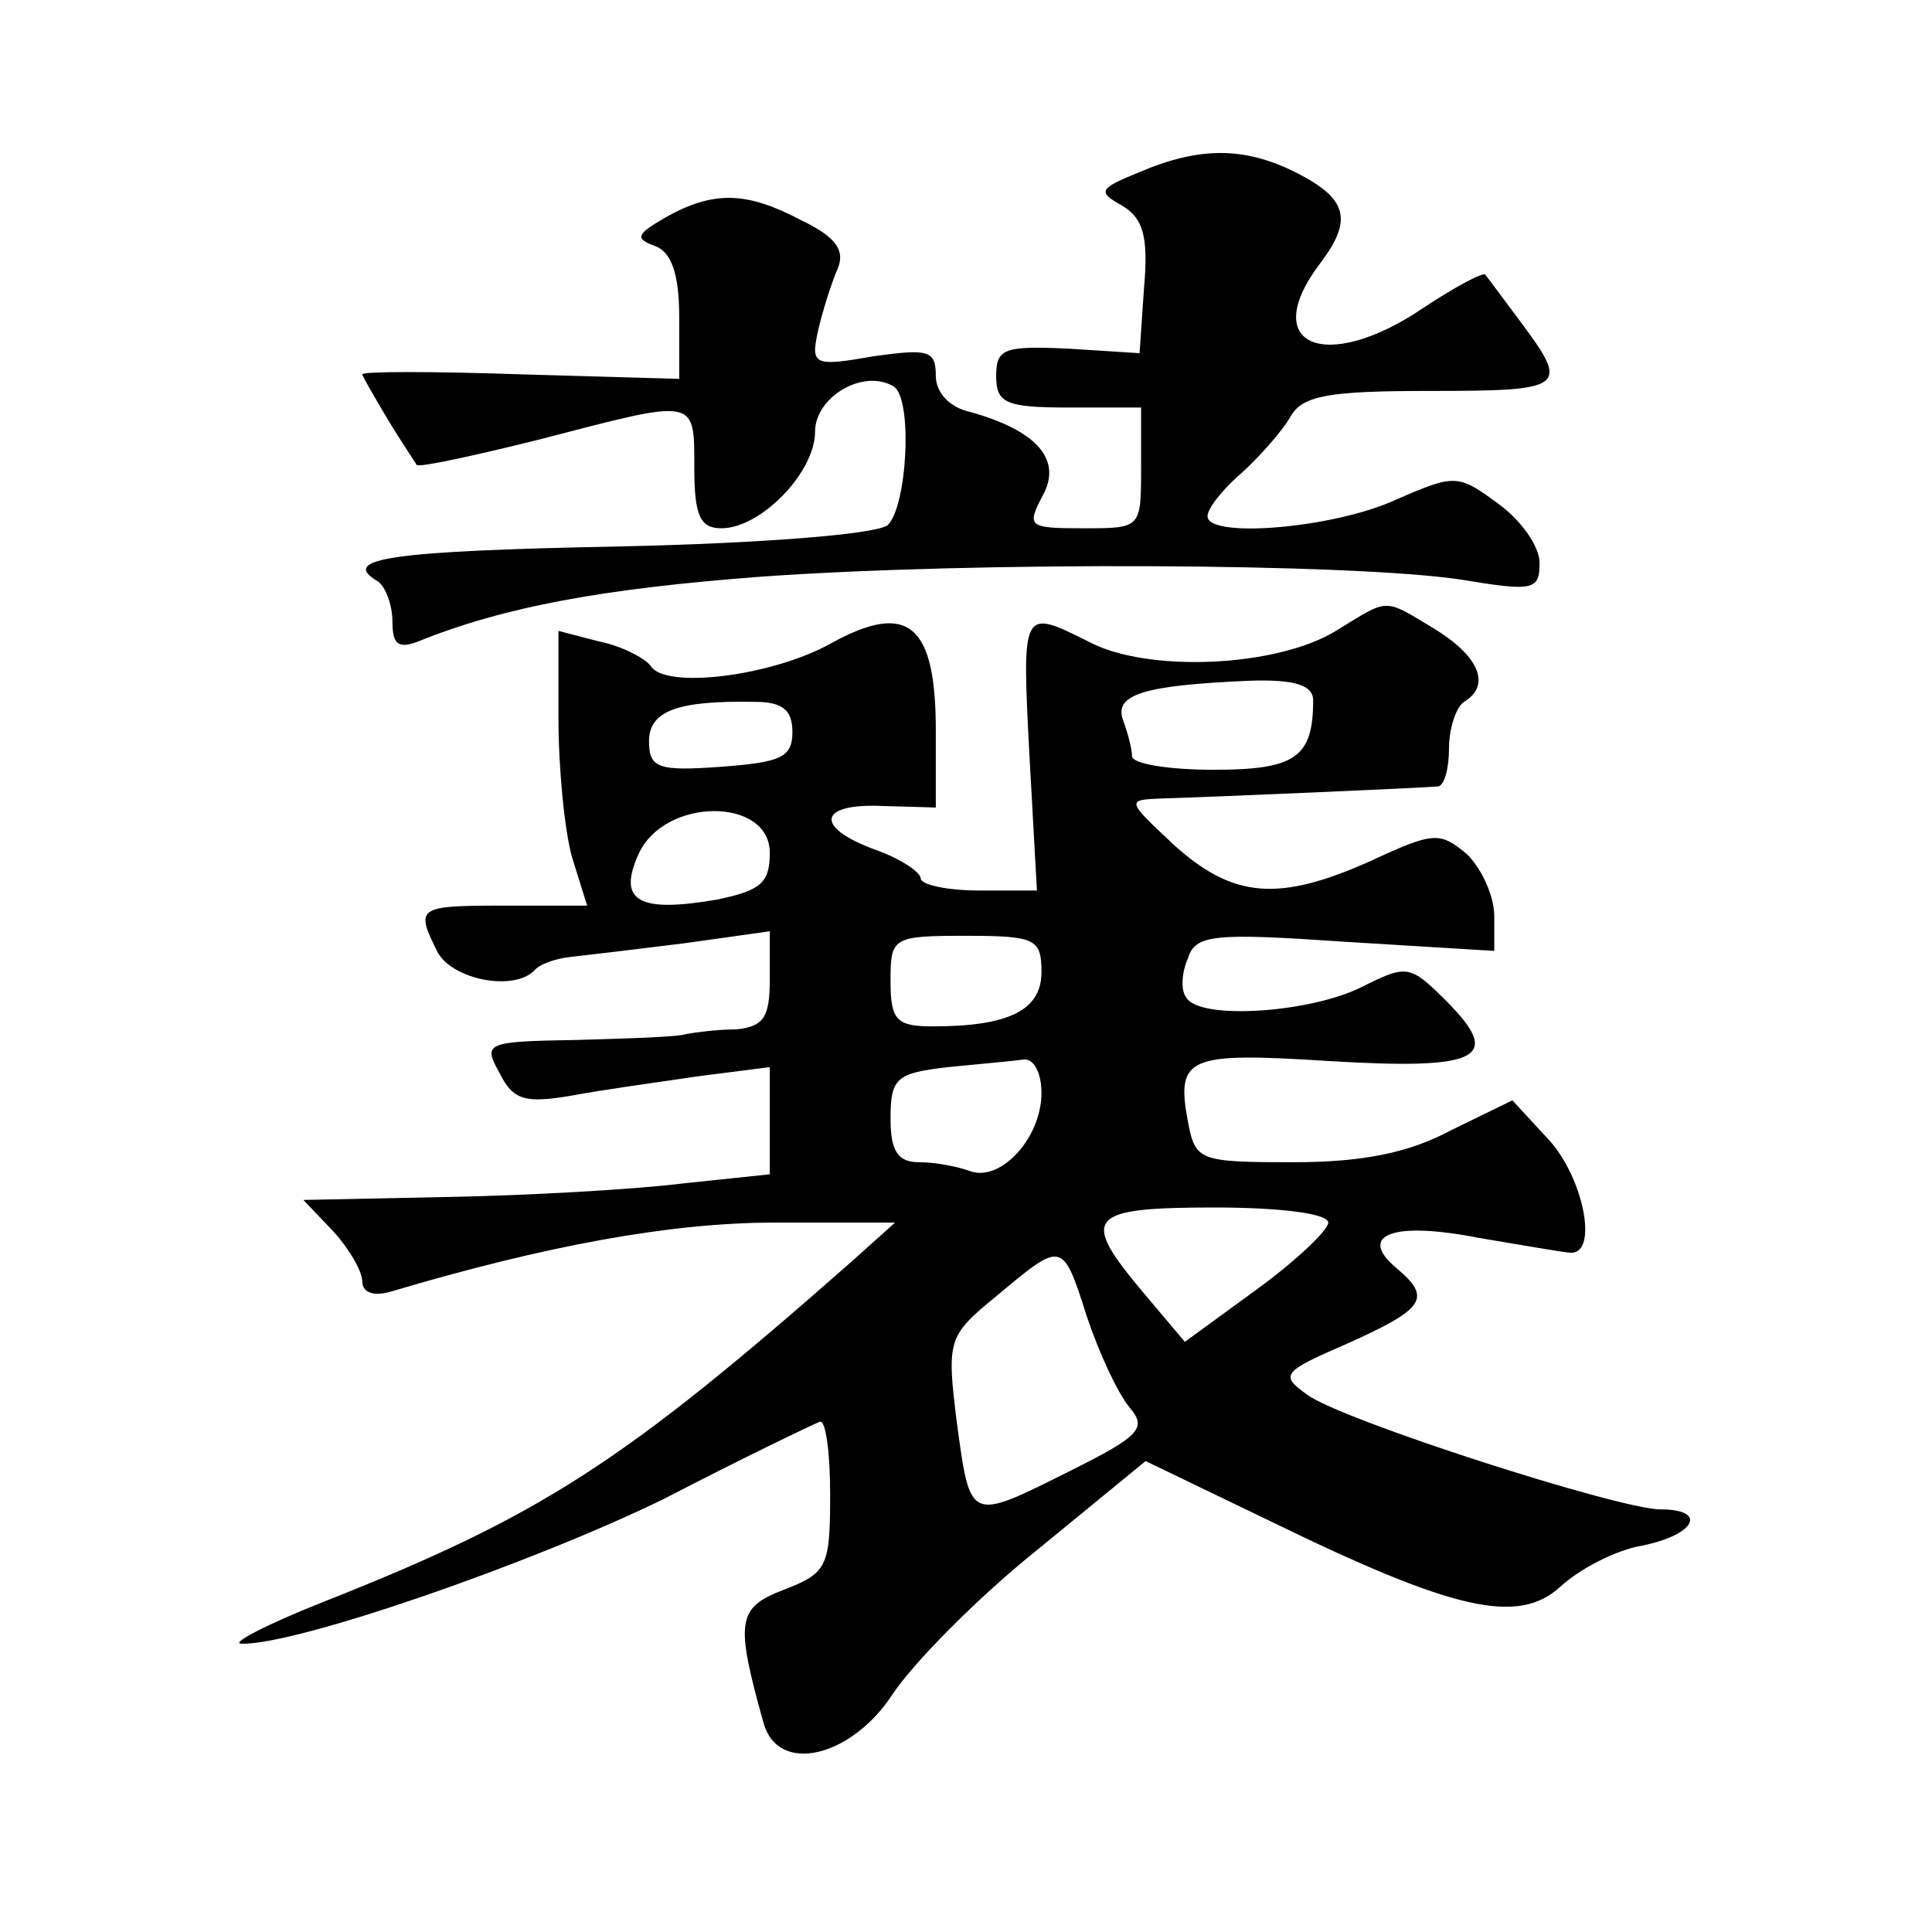
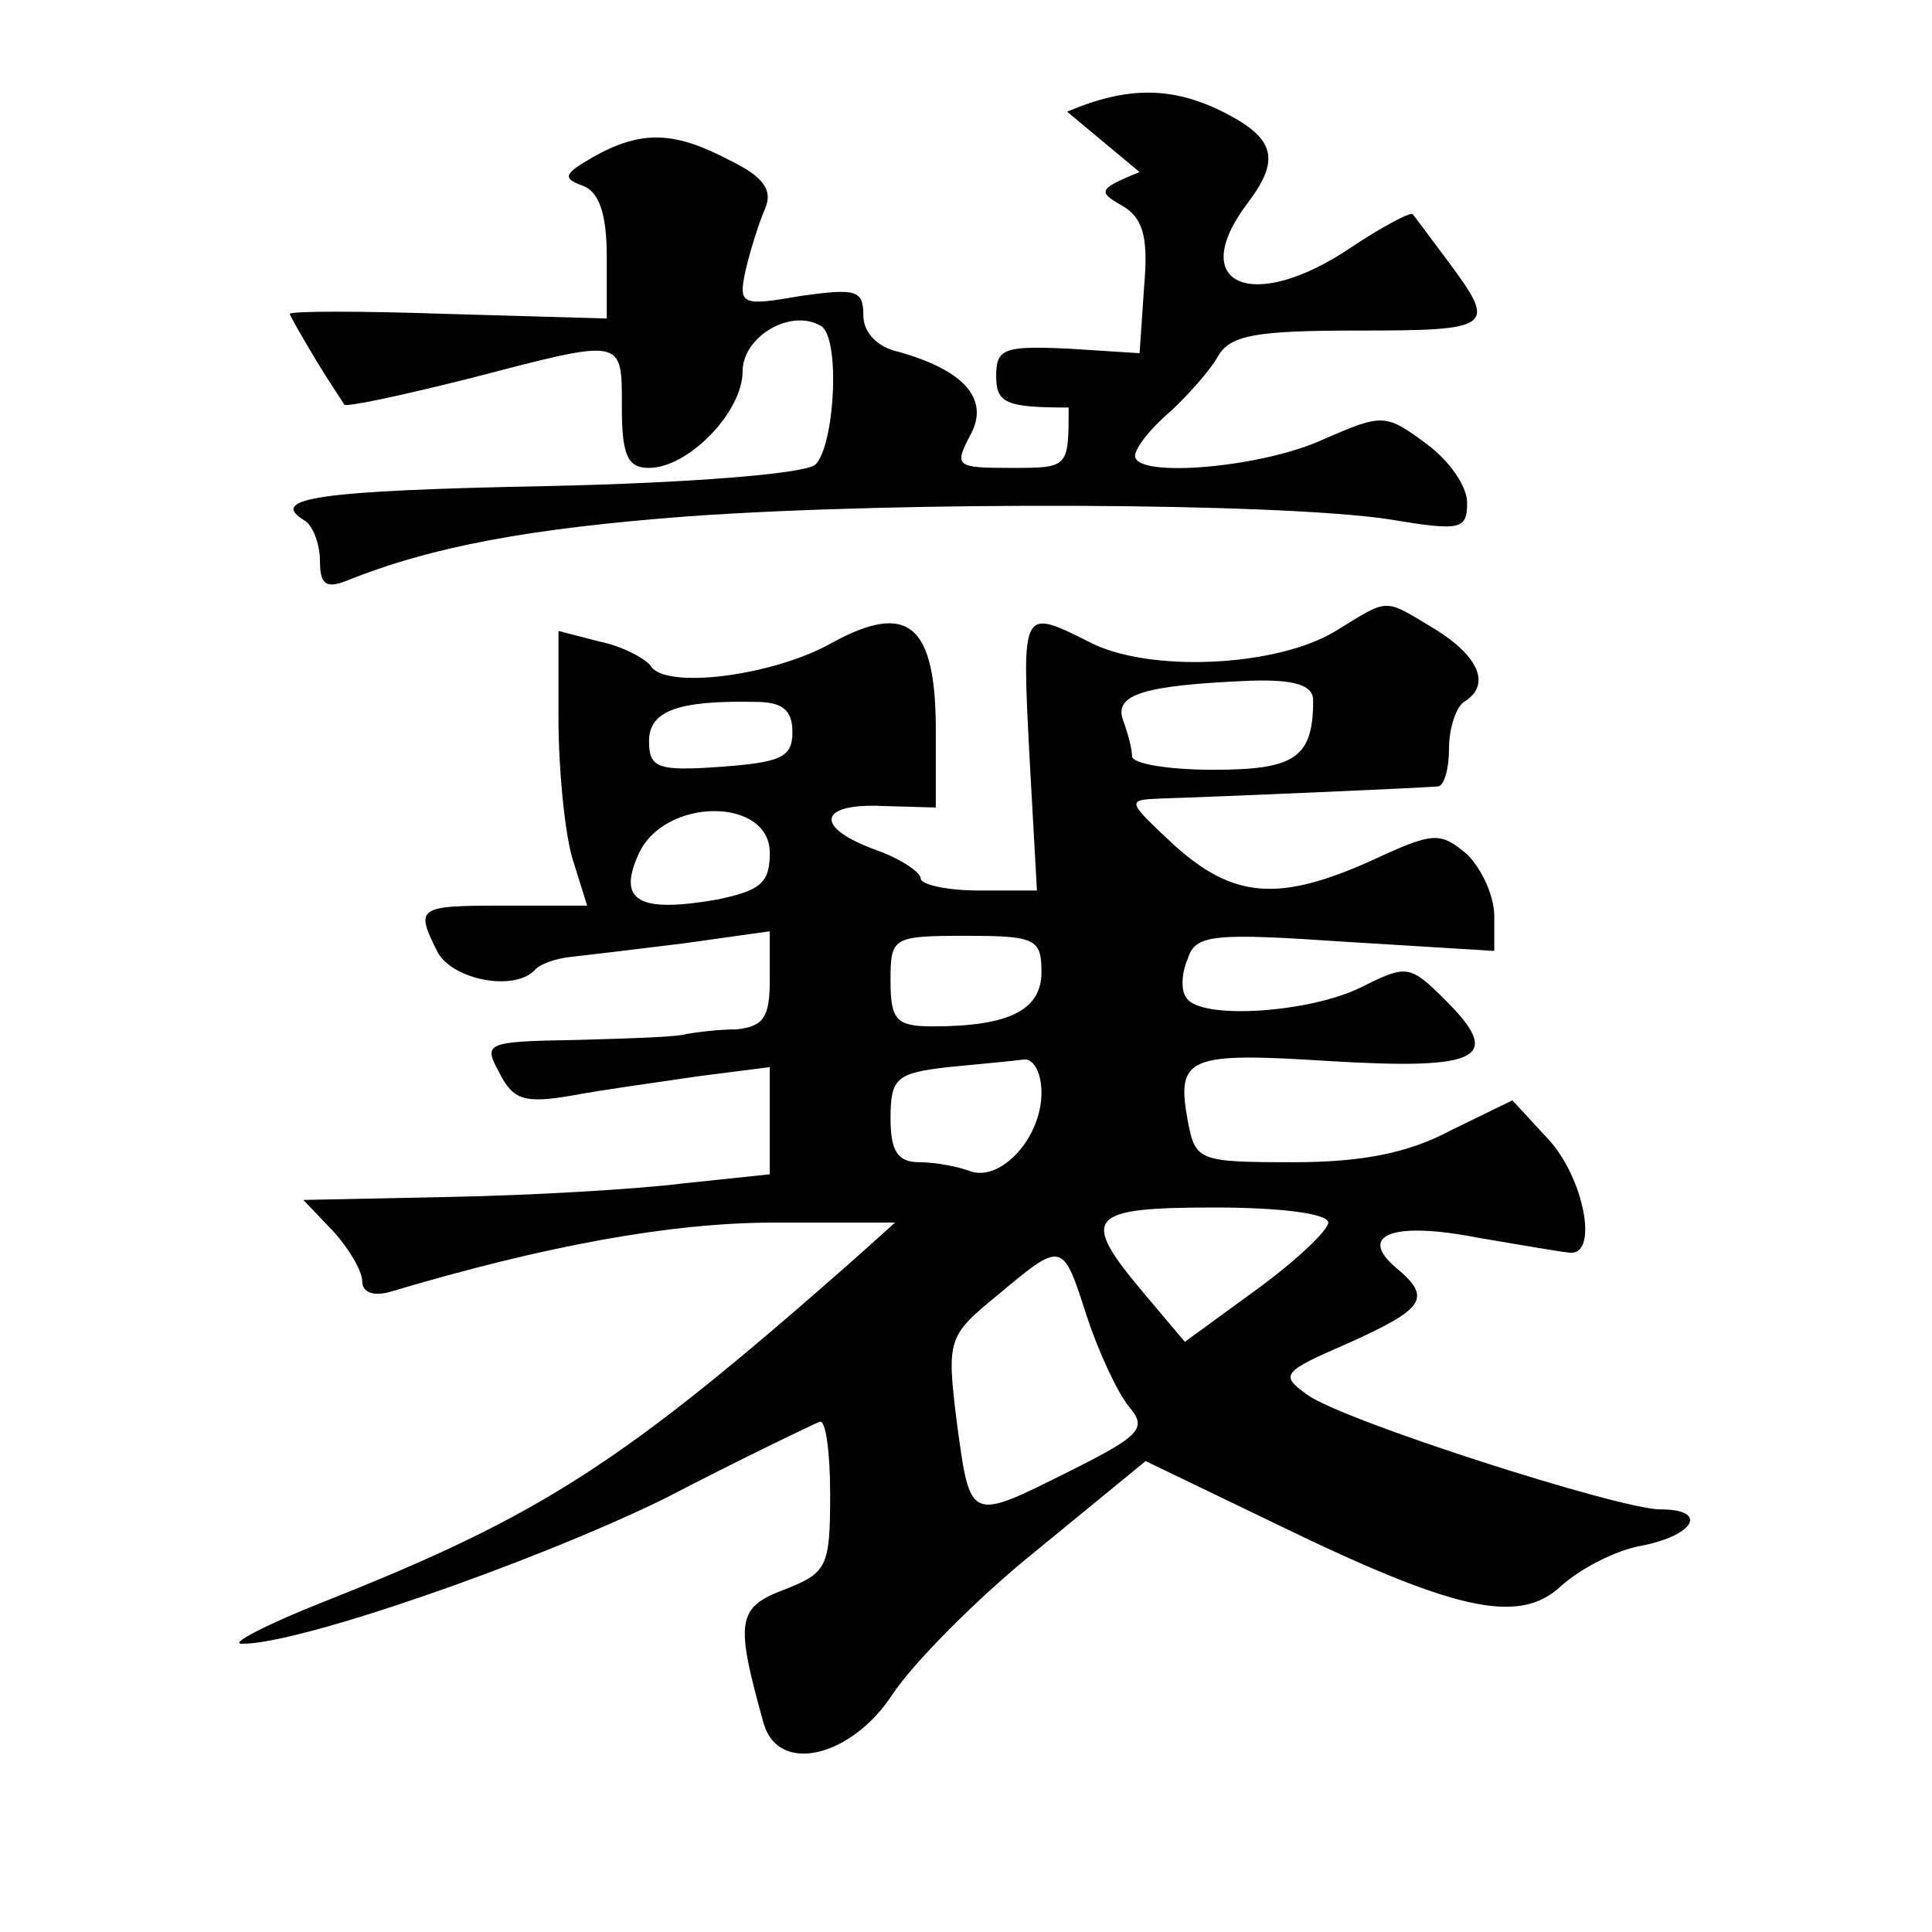
<svg xmlns="http://www.w3.org/2000/svg" version="1.0" width="128pt" height="128pt" viewBox="0 0 128 128" preserveAspectRatio="xMidYMid meet">
  <g transform="translate(0,128) scale(0.1,-0.1)" fill="#0" stroke="none">
-     <path d="M755 1166 c-27 -11 -28 -13 -12 -22 14 -8 18 -20 15 -54 l-3 -44 -47 3 c-43 2 -48 0 -48 -18 0 -18 6 -21 48 -21 l48 0 0 -40 c0 -40 0 -40 -38 -40 -37 0 -38 1 -27 22 13 24 -5 43 -48 55 -14 3 -23 13 -23 24 0 17 -5 18 -41 13 -40 -7 -42 -6 -37 17 3 13 9 32 13 41 5 12 -1 21 -24 32 -36 19 -58 20 -90 2 -19 -11 -21 -14 -7 -19 11 -4 16 -19 16 -47 l0 -41 -105 3 c-58 2 -105 2 -105 0 0 -1 8 -15 17 -30 9 -15 18 -28 19 -30 1 -2 38 6 82 17 104 27 102 28 102 -19 0 -32 4 -40 18 -40 26 0 62 37 62 64 0 23 32 42 52 30 13 -8 9 -80 -4 -92 -8 -6 -84 -12 -176 -14 -154 -3 -187 -8 -162 -23 5 -3 10 -15 10 -27 0 -15 4 -18 17 -13 57 23 122 35 228 43 142 10 389 9 463 -2 48 -8 52 -7 52 11 0 11 -12 28 -27 39 -27 20 -29 20 -68 3 -41 -19 -125 -26 -125 -11 0 5 10 18 23 29 12 11 27 28 32 37 8 14 25 17 93 17 89 0 92 2 60 45 -12 16 -23 31 -24 32 -1 2 -20 -8 -41 -22 -65 -44 -110 -25 -68 30 21 28 18 42 -15 59 -35 18 -65 18 -105 1z M885 862 c-39 -24 -125 -28 -164 -7 -44 22 -44 22 -39 -75 l5 -90 -38 0 c-22 0 -39 4 -39 8 0 4 -13 13 -30 19 -41 15 -38 31 5 29 l35 -1 0 51 c0 70 -18 86 -69 58 -39 -22 -111 -31 -120 -15 -4 5 -19 13 -34 16 l-27 7 0 -58 c0 -33 4 -74 9 -92 l10 -32 -55 0 c-58 0 -59 -1 -44 -31 10 -18 50 -26 64 -12 3 4 14 8 24 9 9 1 43 5 75 9 l57 8 0 -32 c0 -25 -4 -31 -22 -33 -13 0 -27 -2 -33 -3 -5 -2 -38 -3 -73 -4 -61 -1 -62 -2 -51 -22 9 -18 17 -20 47 -15 21 4 58 9 85 13 l47 6 0 -36 0 -35 -57 -6 c-32 -4 -102 -8 -155 -9 l-97 -2 20 -21 c10 -11 19 -26 19 -33 0 -7 7 -10 18 -7 104 31 187 46 255 46 l80 0 -29 -26 c-151 -133 -205 -168 -349 -225 -38 -15 -63 -28 -55 -28 36 -1 192 53 280 96 52 27 98 49 103 51 4 2 7 -20 7 -48 0 -48 -2 -52 -30 -63 -32 -12 -33 -21 -14 -89 10 -34 58 -22 85 19 13 20 56 64 96 96 l72 59 83 -40 c121 -59 164 -69 192 -43 12 11 36 24 54 27 35 7 44 24 12 24 -27 0 -211 59 -234 76 -18 13 -17 15 27 34 51 23 56 30 32 50 -26 22 -2 31 54 20 30 -5 58 -10 62 -10 18 0 8 50 -15 75 l-24 26 -41 -20 c-28 -15 -59 -21 -104 -21 -63 0 -65 1 -70 27 -8 43 0 46 94 40 100 -6 115 2 77 40 -24 24 -26 24 -56 9 -34 -17 -107 -22 -116 -7 -4 5 -3 17 1 26 5 16 17 17 105 11 l98 -6 0 23 c0 13 -8 31 -18 41 -18 15 -22 15 -63 -4 -62 -28 -92 -25 -131 10 -32 30 -32 30 -8 31 34 1 173 7 183 8 4 1 7 12 7 25 0 14 5 28 10 31 18 11 10 30 -19 48 -35 21 -30 21 -66 -1z m-15 -46 c0 -38 -12 -46 -66 -46 -30 0 -54 4 -54 9 0 5 -3 16 -6 24 -6 17 14 23 84 26 30 1 42 -3 42 -13z m-345 -21 c0 -17 -8 -20 -47 -23 -42 -3 -48 -1 -48 17 0 20 19 27 70 26 18 0 25 -5 25 -20z m-15 -80 c0 -20 -6 -25 -35 -31 -52 -9 -66 -1 -52 30 17 38 87 38 87 1z m180 -79 c0 -25 -21 -36 -72 -36 -24 0 -28 4 -28 30 0 29 1 30 50 30 46 0 50 -2 50 -24z m0 -80 c0 -30 -27 -59 -47 -52 -8 3 -23 6 -34 6 -14 0 -19 7 -19 29 0 27 4 30 38 34 20 2 43 4 50 5 7 1 12 -9 12 -22z m190 -86 c0 -5 -21 -25 -47 -44 l-48 -35 -27 32 c-43 51 -38 57 47 57 43 0 75 -4 75 -10z m-160 -62 c8 -24 20 -50 28 -60 12 -14 8 -19 -38 -42 -68 -34 -67 -35 -76 31 -7 56 -6 58 27 85 43 36 43 36 59 -14z" />
+     <path d="M755 1166 c-27 -11 -28 -13 -12 -22 14 -8 18 -20 15 -54 l-3 -44 -47 3 c-43 2 -48 0 -48 -18 0 -18 6 -21 48 -21 c0 -40 0 -40 -38 -40 -37 0 -38 1 -27 22 13 24 -5 43 -48 55 -14 3 -23 13 -23 24 0 17 -5 18 -41 13 -40 -7 -42 -6 -37 17 3 13 9 32 13 41 5 12 -1 21 -24 32 -36 19 -58 20 -90 2 -19 -11 -21 -14 -7 -19 11 -4 16 -19 16 -47 l0 -41 -105 3 c-58 2 -105 2 -105 0 0 -1 8 -15 17 -30 9 -15 18 -28 19 -30 1 -2 38 6 82 17 104 27 102 28 102 -19 0 -32 4 -40 18 -40 26 0 62 37 62 64 0 23 32 42 52 30 13 -8 9 -80 -4 -92 -8 -6 -84 -12 -176 -14 -154 -3 -187 -8 -162 -23 5 -3 10 -15 10 -27 0 -15 4 -18 17 -13 57 23 122 35 228 43 142 10 389 9 463 -2 48 -8 52 -7 52 11 0 11 -12 28 -27 39 -27 20 -29 20 -68 3 -41 -19 -125 -26 -125 -11 0 5 10 18 23 29 12 11 27 28 32 37 8 14 25 17 93 17 89 0 92 2 60 45 -12 16 -23 31 -24 32 -1 2 -20 -8 -41 -22 -65 -44 -110 -25 -68 30 21 28 18 42 -15 59 -35 18 -65 18 -105 1z M885 862 c-39 -24 -125 -28 -164 -7 -44 22 -44 22 -39 -75 l5 -90 -38 0 c-22 0 -39 4 -39 8 0 4 -13 13 -30 19 -41 15 -38 31 5 29 l35 -1 0 51 c0 70 -18 86 -69 58 -39 -22 -111 -31 -120 -15 -4 5 -19 13 -34 16 l-27 7 0 -58 c0 -33 4 -74 9 -92 l10 -32 -55 0 c-58 0 -59 -1 -44 -31 10 -18 50 -26 64 -12 3 4 14 8 24 9 9 1 43 5 75 9 l57 8 0 -32 c0 -25 -4 -31 -22 -33 -13 0 -27 -2 -33 -3 -5 -2 -38 -3 -73 -4 -61 -1 -62 -2 -51 -22 9 -18 17 -20 47 -15 21 4 58 9 85 13 l47 6 0 -36 0 -35 -57 -6 c-32 -4 -102 -8 -155 -9 l-97 -2 20 -21 c10 -11 19 -26 19 -33 0 -7 7 -10 18 -7 104 31 187 46 255 46 l80 0 -29 -26 c-151 -133 -205 -168 -349 -225 -38 -15 -63 -28 -55 -28 36 -1 192 53 280 96 52 27 98 49 103 51 4 2 7 -20 7 -48 0 -48 -2 -52 -30 -63 -32 -12 -33 -21 -14 -89 10 -34 58 -22 85 19 13 20 56 64 96 96 l72 59 83 -40 c121 -59 164 -69 192 -43 12 11 36 24 54 27 35 7 44 24 12 24 -27 0 -211 59 -234 76 -18 13 -17 15 27 34 51 23 56 30 32 50 -26 22 -2 31 54 20 30 -5 58 -10 62 -10 18 0 8 50 -15 75 l-24 26 -41 -20 c-28 -15 -59 -21 -104 -21 -63 0 -65 1 -70 27 -8 43 0 46 94 40 100 -6 115 2 77 40 -24 24 -26 24 -56 9 -34 -17 -107 -22 -116 -7 -4 5 -3 17 1 26 5 16 17 17 105 11 l98 -6 0 23 c0 13 -8 31 -18 41 -18 15 -22 15 -63 -4 -62 -28 -92 -25 -131 10 -32 30 -32 30 -8 31 34 1 173 7 183 8 4 1 7 12 7 25 0 14 5 28 10 31 18 11 10 30 -19 48 -35 21 -30 21 -66 -1z m-15 -46 c0 -38 -12 -46 -66 -46 -30 0 -54 4 -54 9 0 5 -3 16 -6 24 -6 17 14 23 84 26 30 1 42 -3 42 -13z m-345 -21 c0 -17 -8 -20 -47 -23 -42 -3 -48 -1 -48 17 0 20 19 27 70 26 18 0 25 -5 25 -20z m-15 -80 c0 -20 -6 -25 -35 -31 -52 -9 -66 -1 -52 30 17 38 87 38 87 1z m180 -79 c0 -25 -21 -36 -72 -36 -24 0 -28 4 -28 30 0 29 1 30 50 30 46 0 50 -2 50 -24z m0 -80 c0 -30 -27 -59 -47 -52 -8 3 -23 6 -34 6 -14 0 -19 7 -19 29 0 27 4 30 38 34 20 2 43 4 50 5 7 1 12 -9 12 -22z m190 -86 c0 -5 -21 -25 -47 -44 l-48 -35 -27 32 c-43 51 -38 57 47 57 43 0 75 -4 75 -10z m-160 -62 c8 -24 20 -50 28 -60 12 -14 8 -19 -38 -42 -68 -34 -67 -35 -76 31 -7 56 -6 58 27 85 43 36 43 36 59 -14z" />
  </g>
</svg>